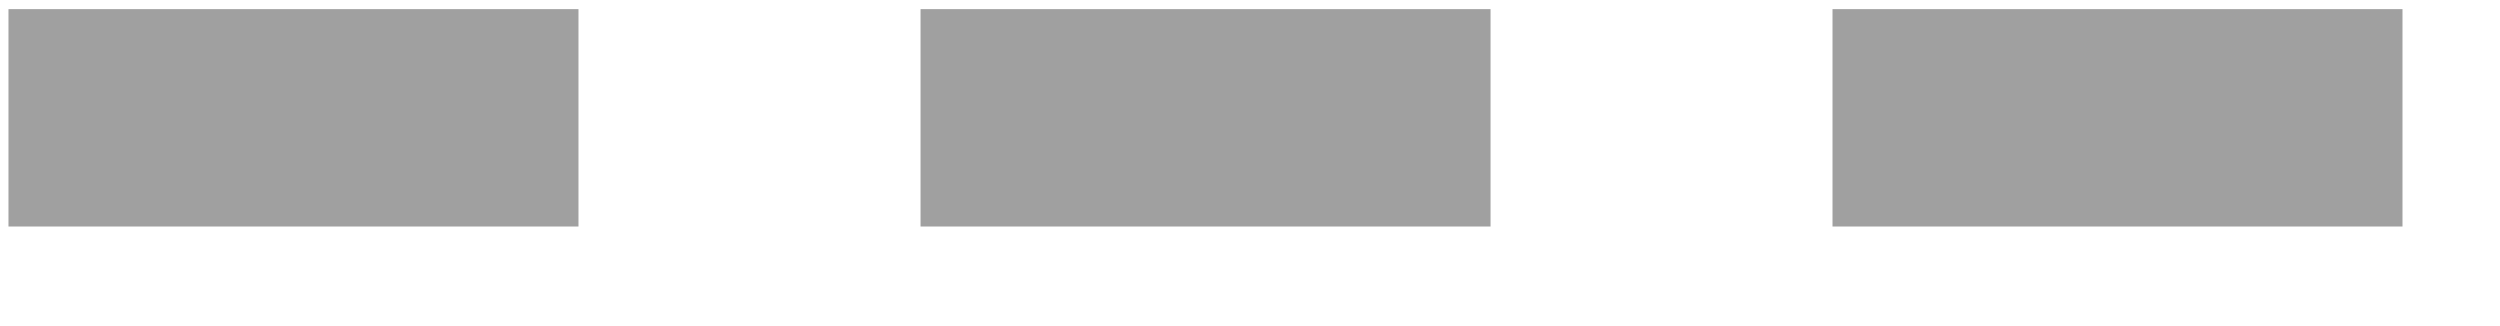
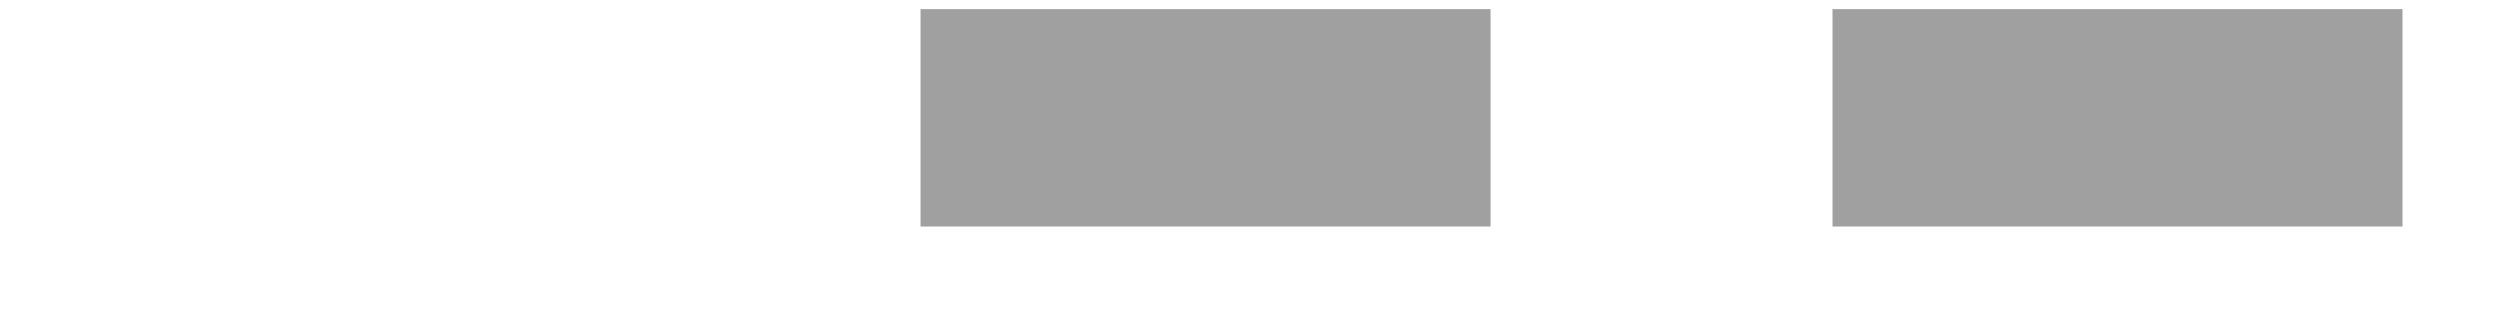
<svg xmlns="http://www.w3.org/2000/svg" width="23" height="3" viewBox="0 0 23 3" fill="none">
  <g opacity="0.4">
-     <path d="M0.078 1.084H5.322" stroke="#111111" stroke-width="2" />
    <path d="M8.469 1.084H13.713" stroke="#111111" stroke-width="2" />
    <path d="M16.859 1.084H22.103" stroke="#111111" stroke-width="2" />
  </g>
</svg>